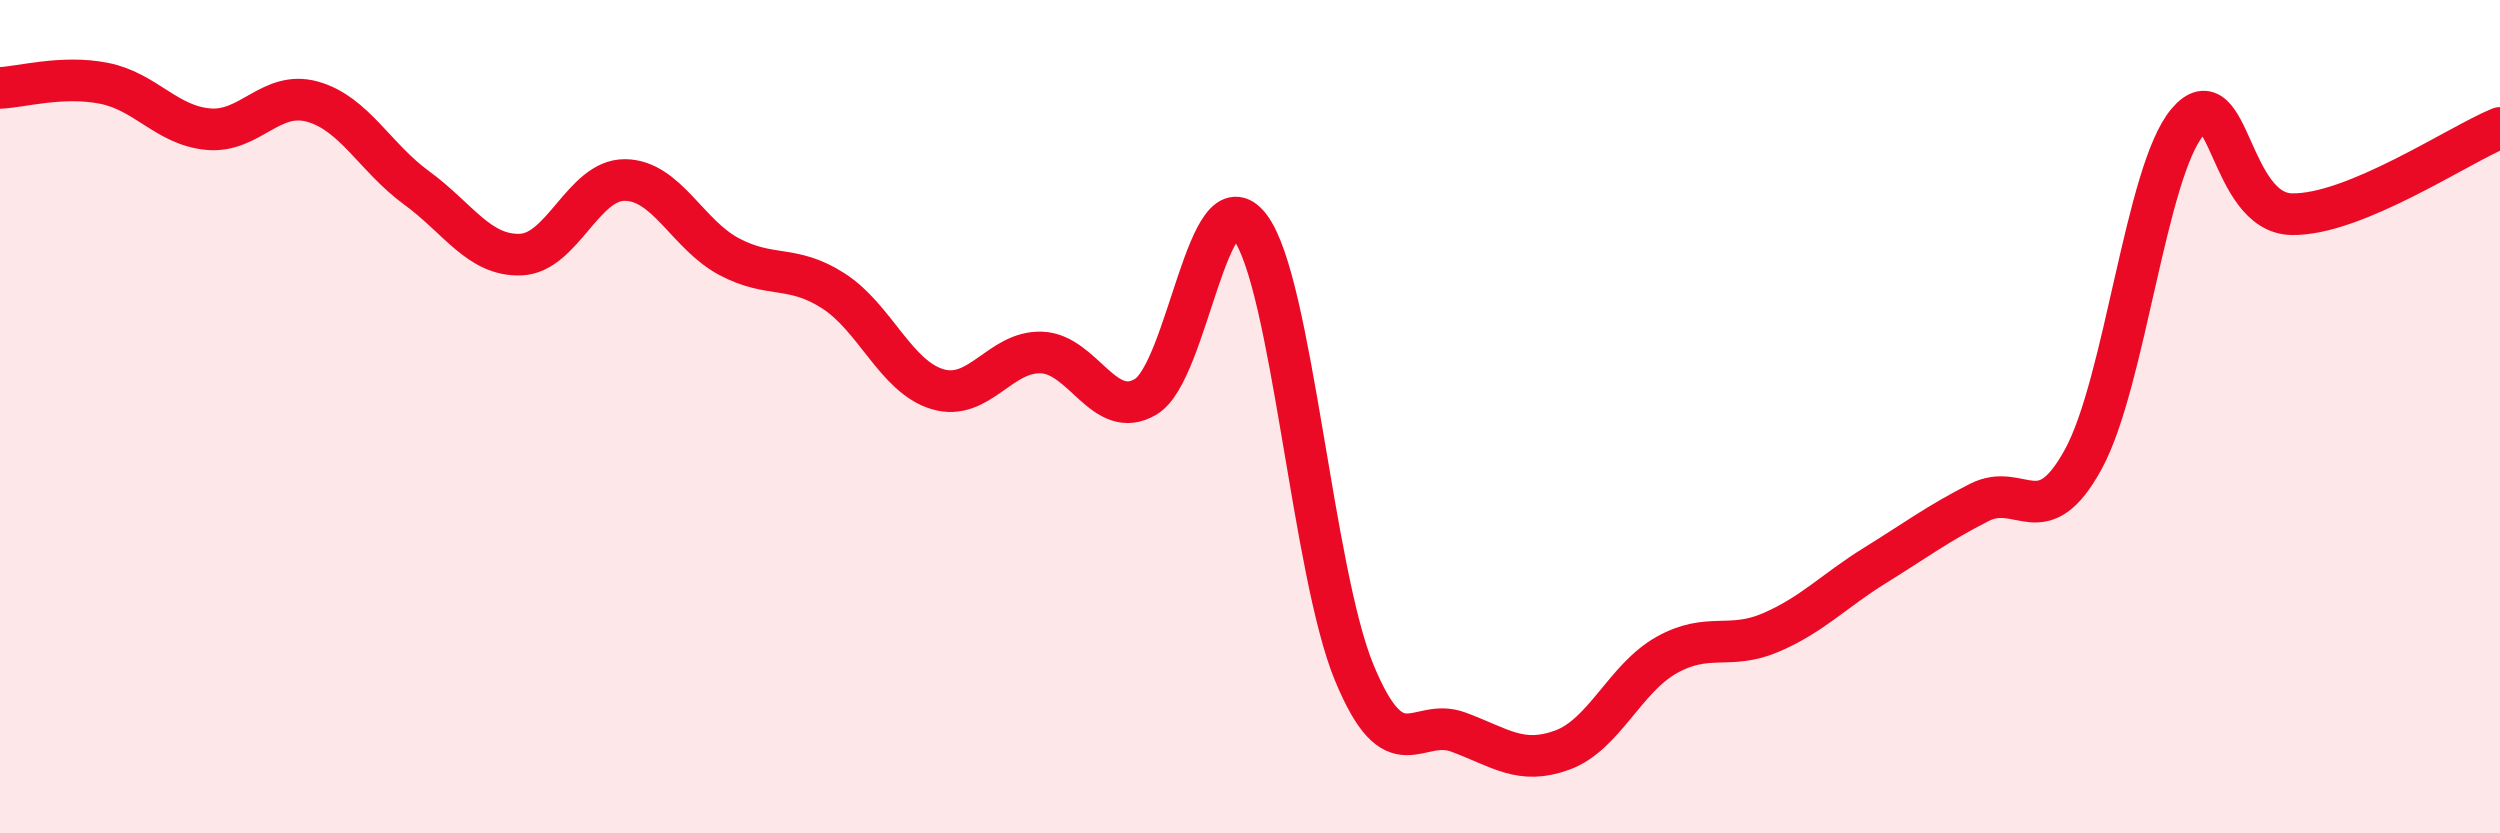
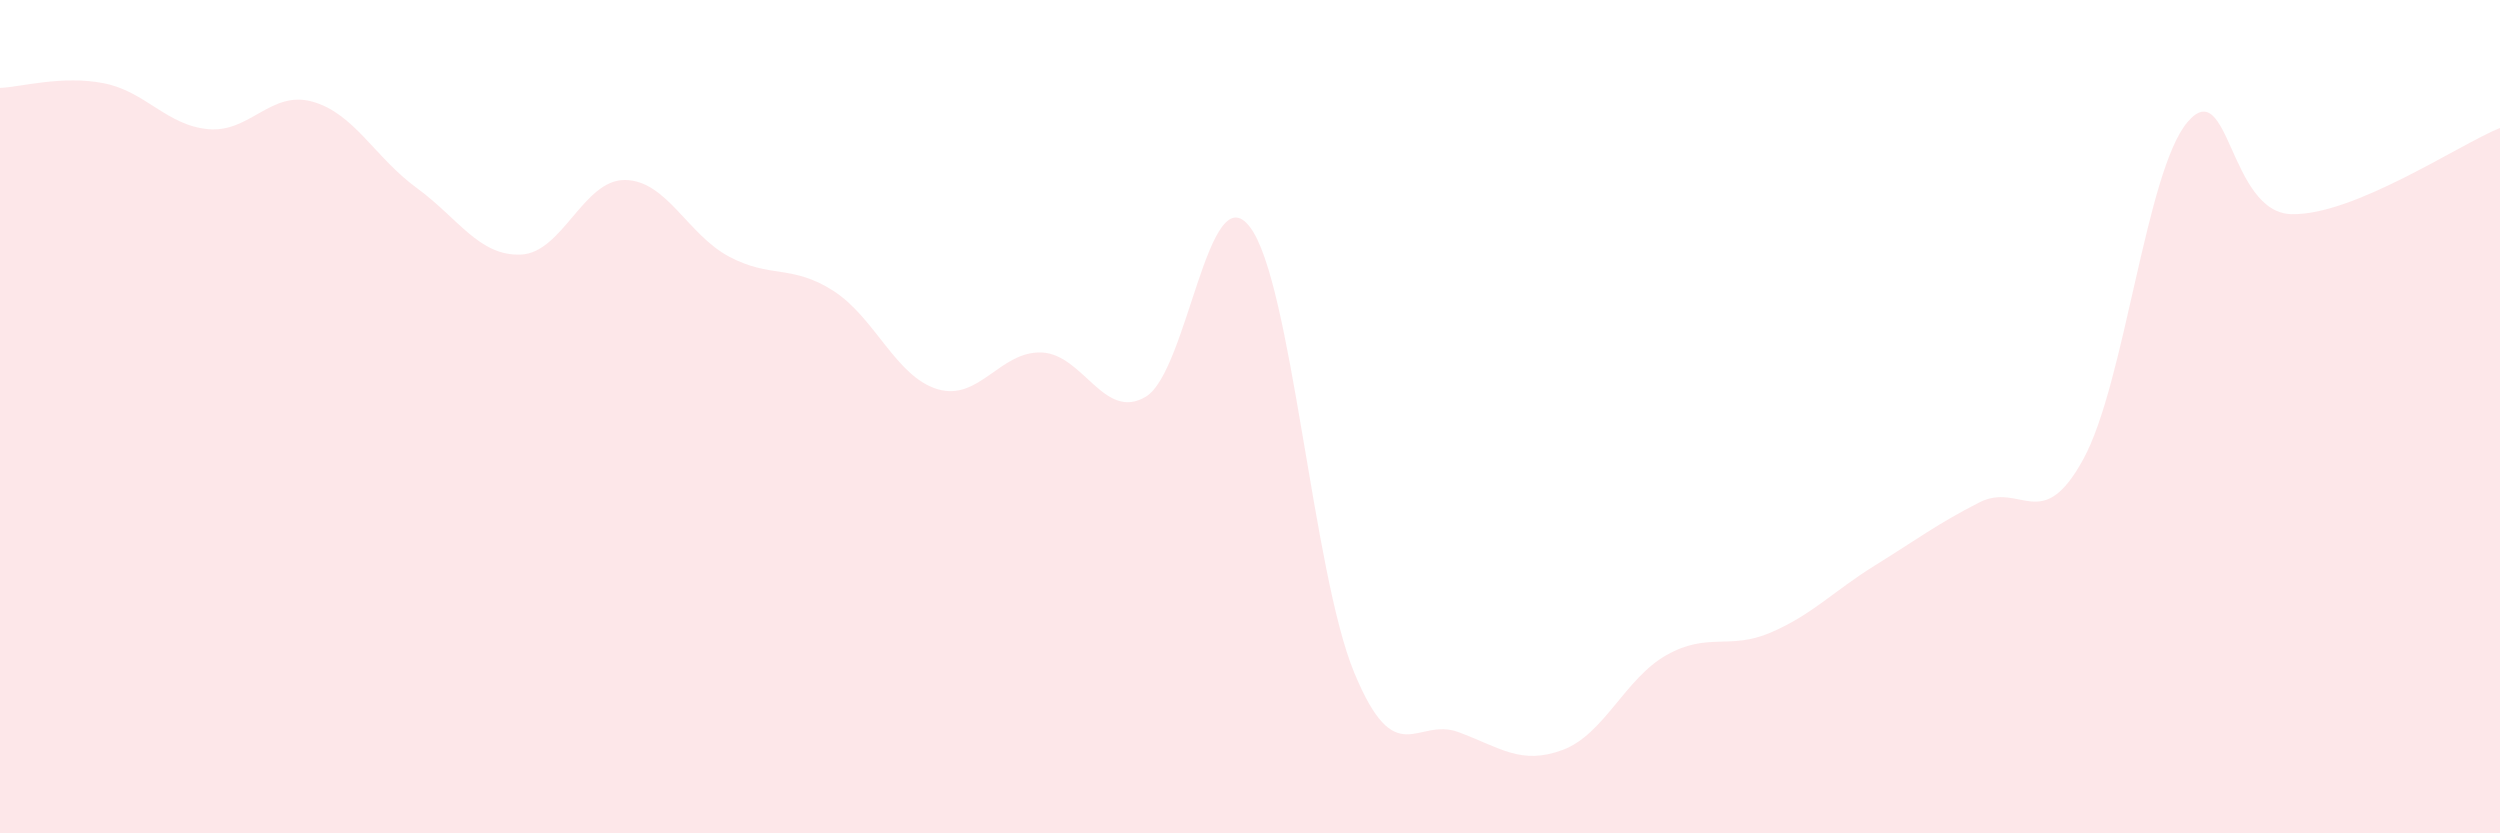
<svg xmlns="http://www.w3.org/2000/svg" width="60" height="20" viewBox="0 0 60 20">
  <path d="M 0,2.11 C 0.5,2.09 1.5,1.8 2.5,2 C 3.5,2.2 4,3.01 5,3.1 C 6,3.19 6.5,2.16 7.5,2.44 C 8.5,2.72 9,3.78 10,4.51 C 11,5.24 11.5,6.15 12.5,6.11 C 13.5,6.07 14,4.31 15,4.32 C 16,4.33 16.5,5.63 17.5,6.16 C 18.5,6.69 19,6.34 20,6.98 C 21,7.62 21.5,9.04 22.5,9.34 C 23.5,9.64 24,8.42 25,8.46 C 26,8.5 26.5,10.12 27.5,9.52 C 28.5,8.92 29,4.13 30,5.45 C 31,6.77 31.5,13.72 32.5,16.14 C 33.5,18.56 34,17.2 35,17.57 C 36,17.94 36.5,18.37 37.5,18 C 38.5,17.63 39,16.28 40,15.72 C 41,15.16 41.5,15.61 42.5,15.18 C 43.5,14.75 44,14.19 45,13.57 C 46,12.95 46.5,12.57 47.5,12.06 C 48.5,11.55 49,12.85 50,11.02 C 51,9.19 51.5,4.11 52.5,2.93 C 53.5,1.75 53.5,5.11 55,5.14 C 56.5,5.17 59,3.48 60,3.07L60 20L0 20Z" fill="#EB0A25" opacity="0.1" stroke-linecap="round" stroke-linejoin="round" />
-   <path d="M 0,2.11 C 0.5,2.09 1.5,1.8 2.5,2 C 3.5,2.2 4,3.01 5,3.1 C 6,3.19 6.5,2.16 7.5,2.44 C 8.5,2.72 9,3.78 10,4.51 C 11,5.24 11.5,6.15 12.5,6.11 C 13.5,6.07 14,4.31 15,4.32 C 16,4.33 16.5,5.63 17.5,6.16 C 18.5,6.69 19,6.34 20,6.98 C 21,7.62 21.5,9.04 22.5,9.34 C 23.5,9.64 24,8.42 25,8.46 C 26,8.5 26.5,10.12 27.5,9.52 C 28.5,8.92 29,4.13 30,5.45 C 31,6.77 31.5,13.72 32.5,16.14 C 33.5,18.56 34,17.2 35,17.57 C 36,17.94 36.5,18.37 37.5,18 C 38.5,17.63 39,16.28 40,15.72 C 41,15.16 41.5,15.61 42.5,15.18 C 43.5,14.75 44,14.19 45,13.57 C 46,12.95 46.5,12.57 47.5,12.06 C 48.5,11.55 49,12.85 50,11.02 C 51,9.19 51.5,4.11 52.5,2.93 C 53.5,1.75 53.5,5.11 55,5.14 C 56.5,5.17 59,3.48 60,3.07" stroke="#EB0A25" stroke-width="1" fill="none" stroke-linecap="round" stroke-linejoin="round" />
</svg>